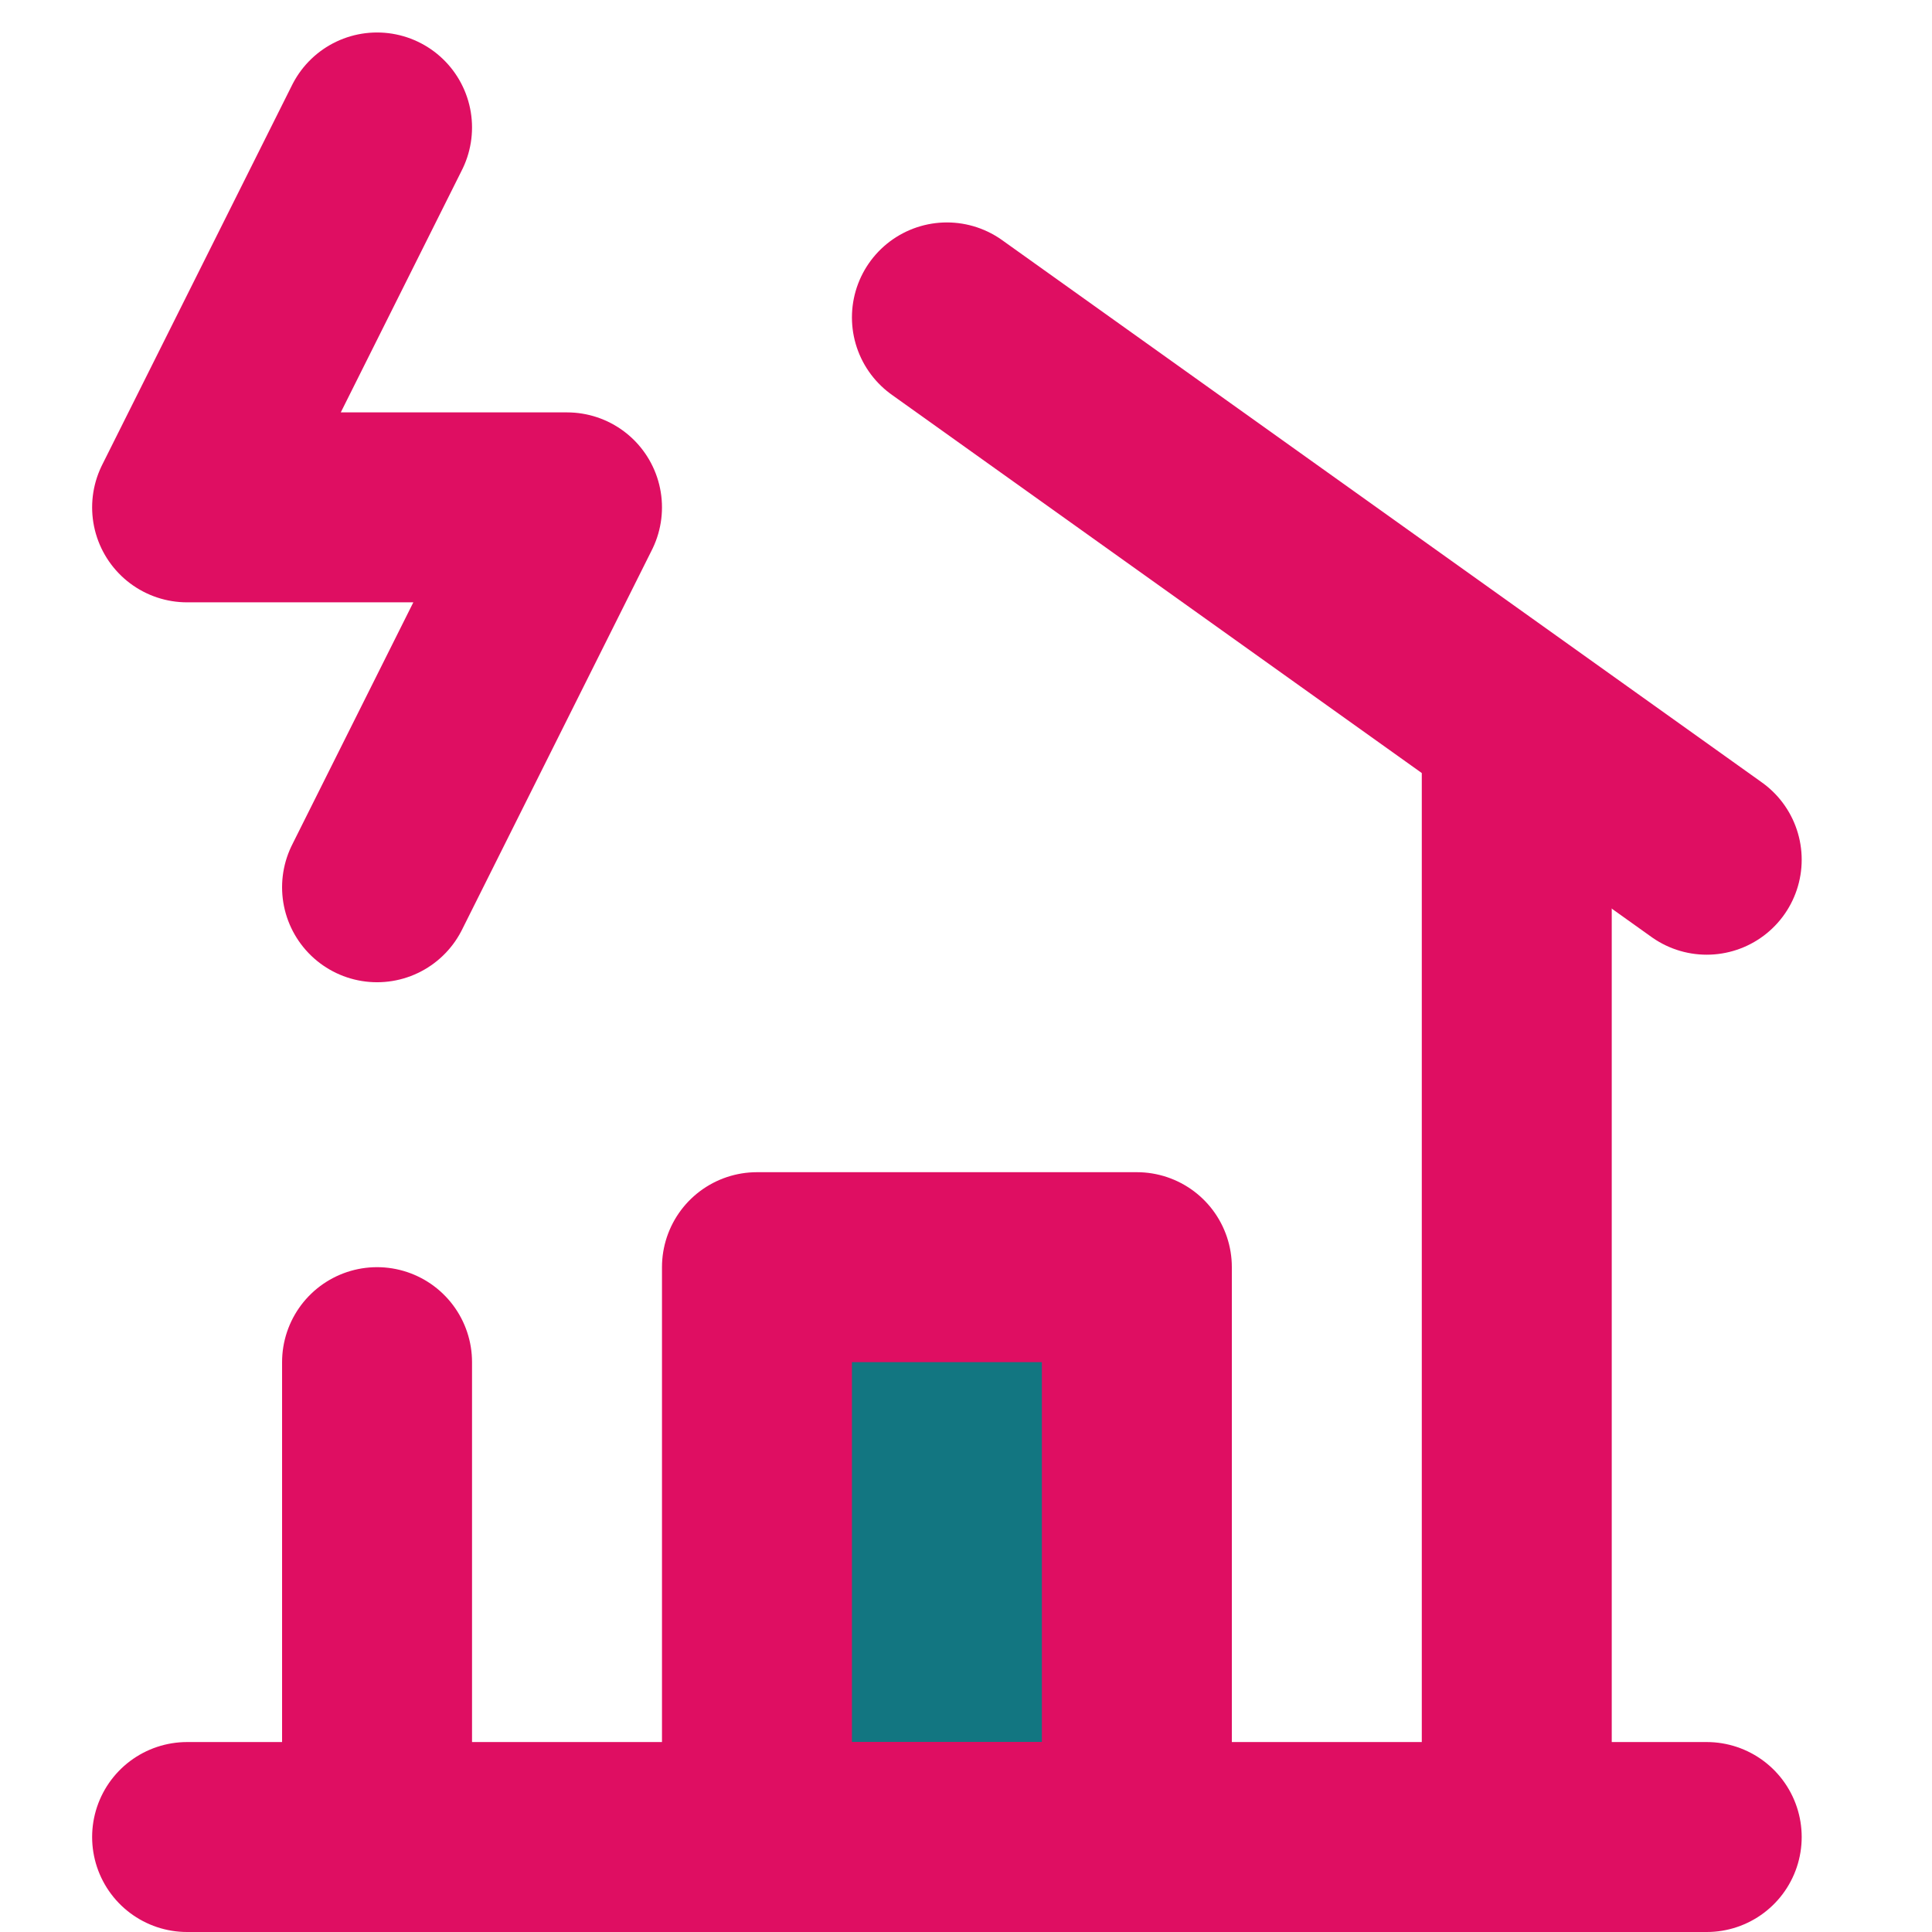
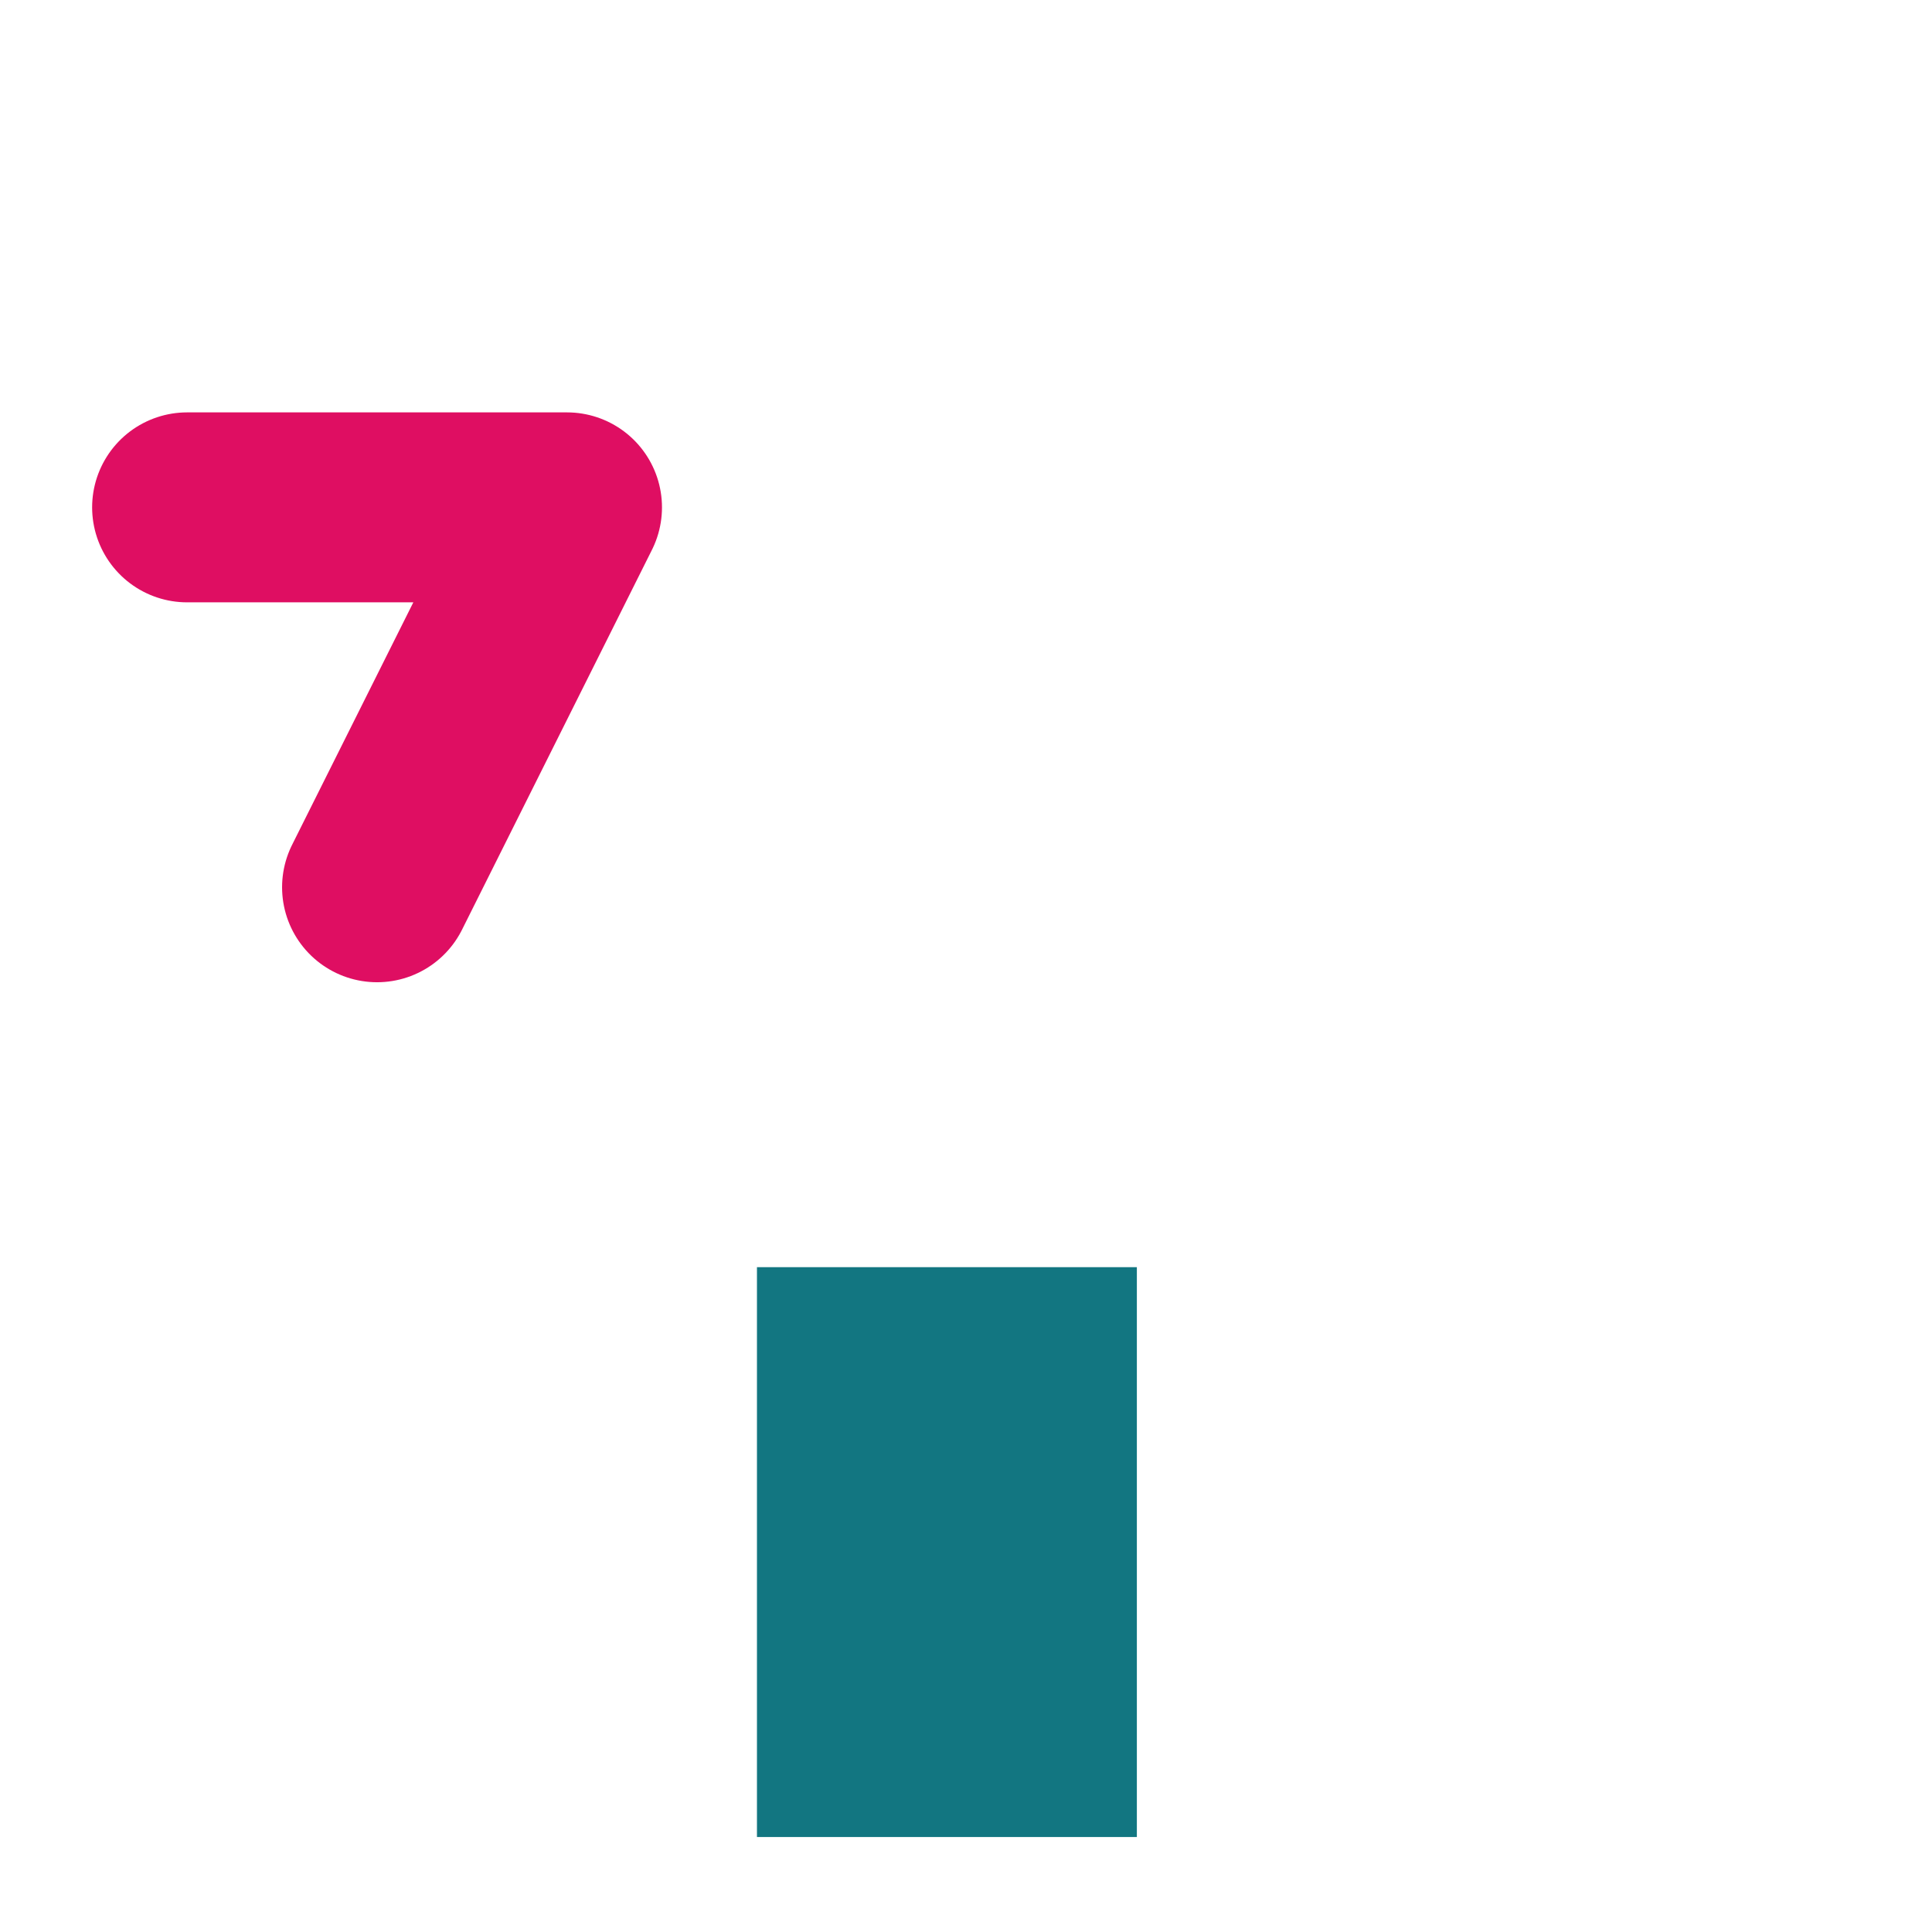
<svg xmlns="http://www.w3.org/2000/svg" width="800px" height="800px" viewBox="-0.97 0 20.342 20.342" fill="#000000">
  <g id="SVGRepo_bgCarrier" stroke-width="0" />
  <g id="SVGRepo_tracerCarrier" stroke-linecap="round" stroke-linejoin="round" />
  <g id="SVGRepo_iconCarrier">
    <g id="house-storm-2" transform="translate(-3 -1.658)">
      <rect id="secondary" fill="#127681" width="4" height="6" transform="translate(10 15)" />
-       <path id="primary" d="M6,11,8,7H4L6,3" fill="none" stroke="#df0e62" stroke-linecap="round" stroke-linejoin="round" stroke-width="2" />
-       <rect id="primary-2" data-name="primary" width="4" height="6" transform="translate(10 15)" fill="none" stroke="#df0e62" stroke-linecap="round" stroke-linejoin="round" stroke-width="2" />
-       <line id="primary-3" data-name="primary" x1="8" y1="5.71" transform="translate(12 5)" fill="none" stroke="#df0e62" stroke-linecap="round" stroke-linejoin="round" stroke-width="2" />
-       <path id="primary-4" data-name="primary" d="M6,21V16M18,9.29V21M4,21H20" fill="none" stroke="#df0e62" stroke-linecap="round" stroke-linejoin="round" stroke-width="2" />
+       <path id="primary" d="M6,11,8,7H4" fill="none" stroke="#df0e62" stroke-linecap="round" stroke-linejoin="round" stroke-width="2" />
    </g>
  </g>
</svg>